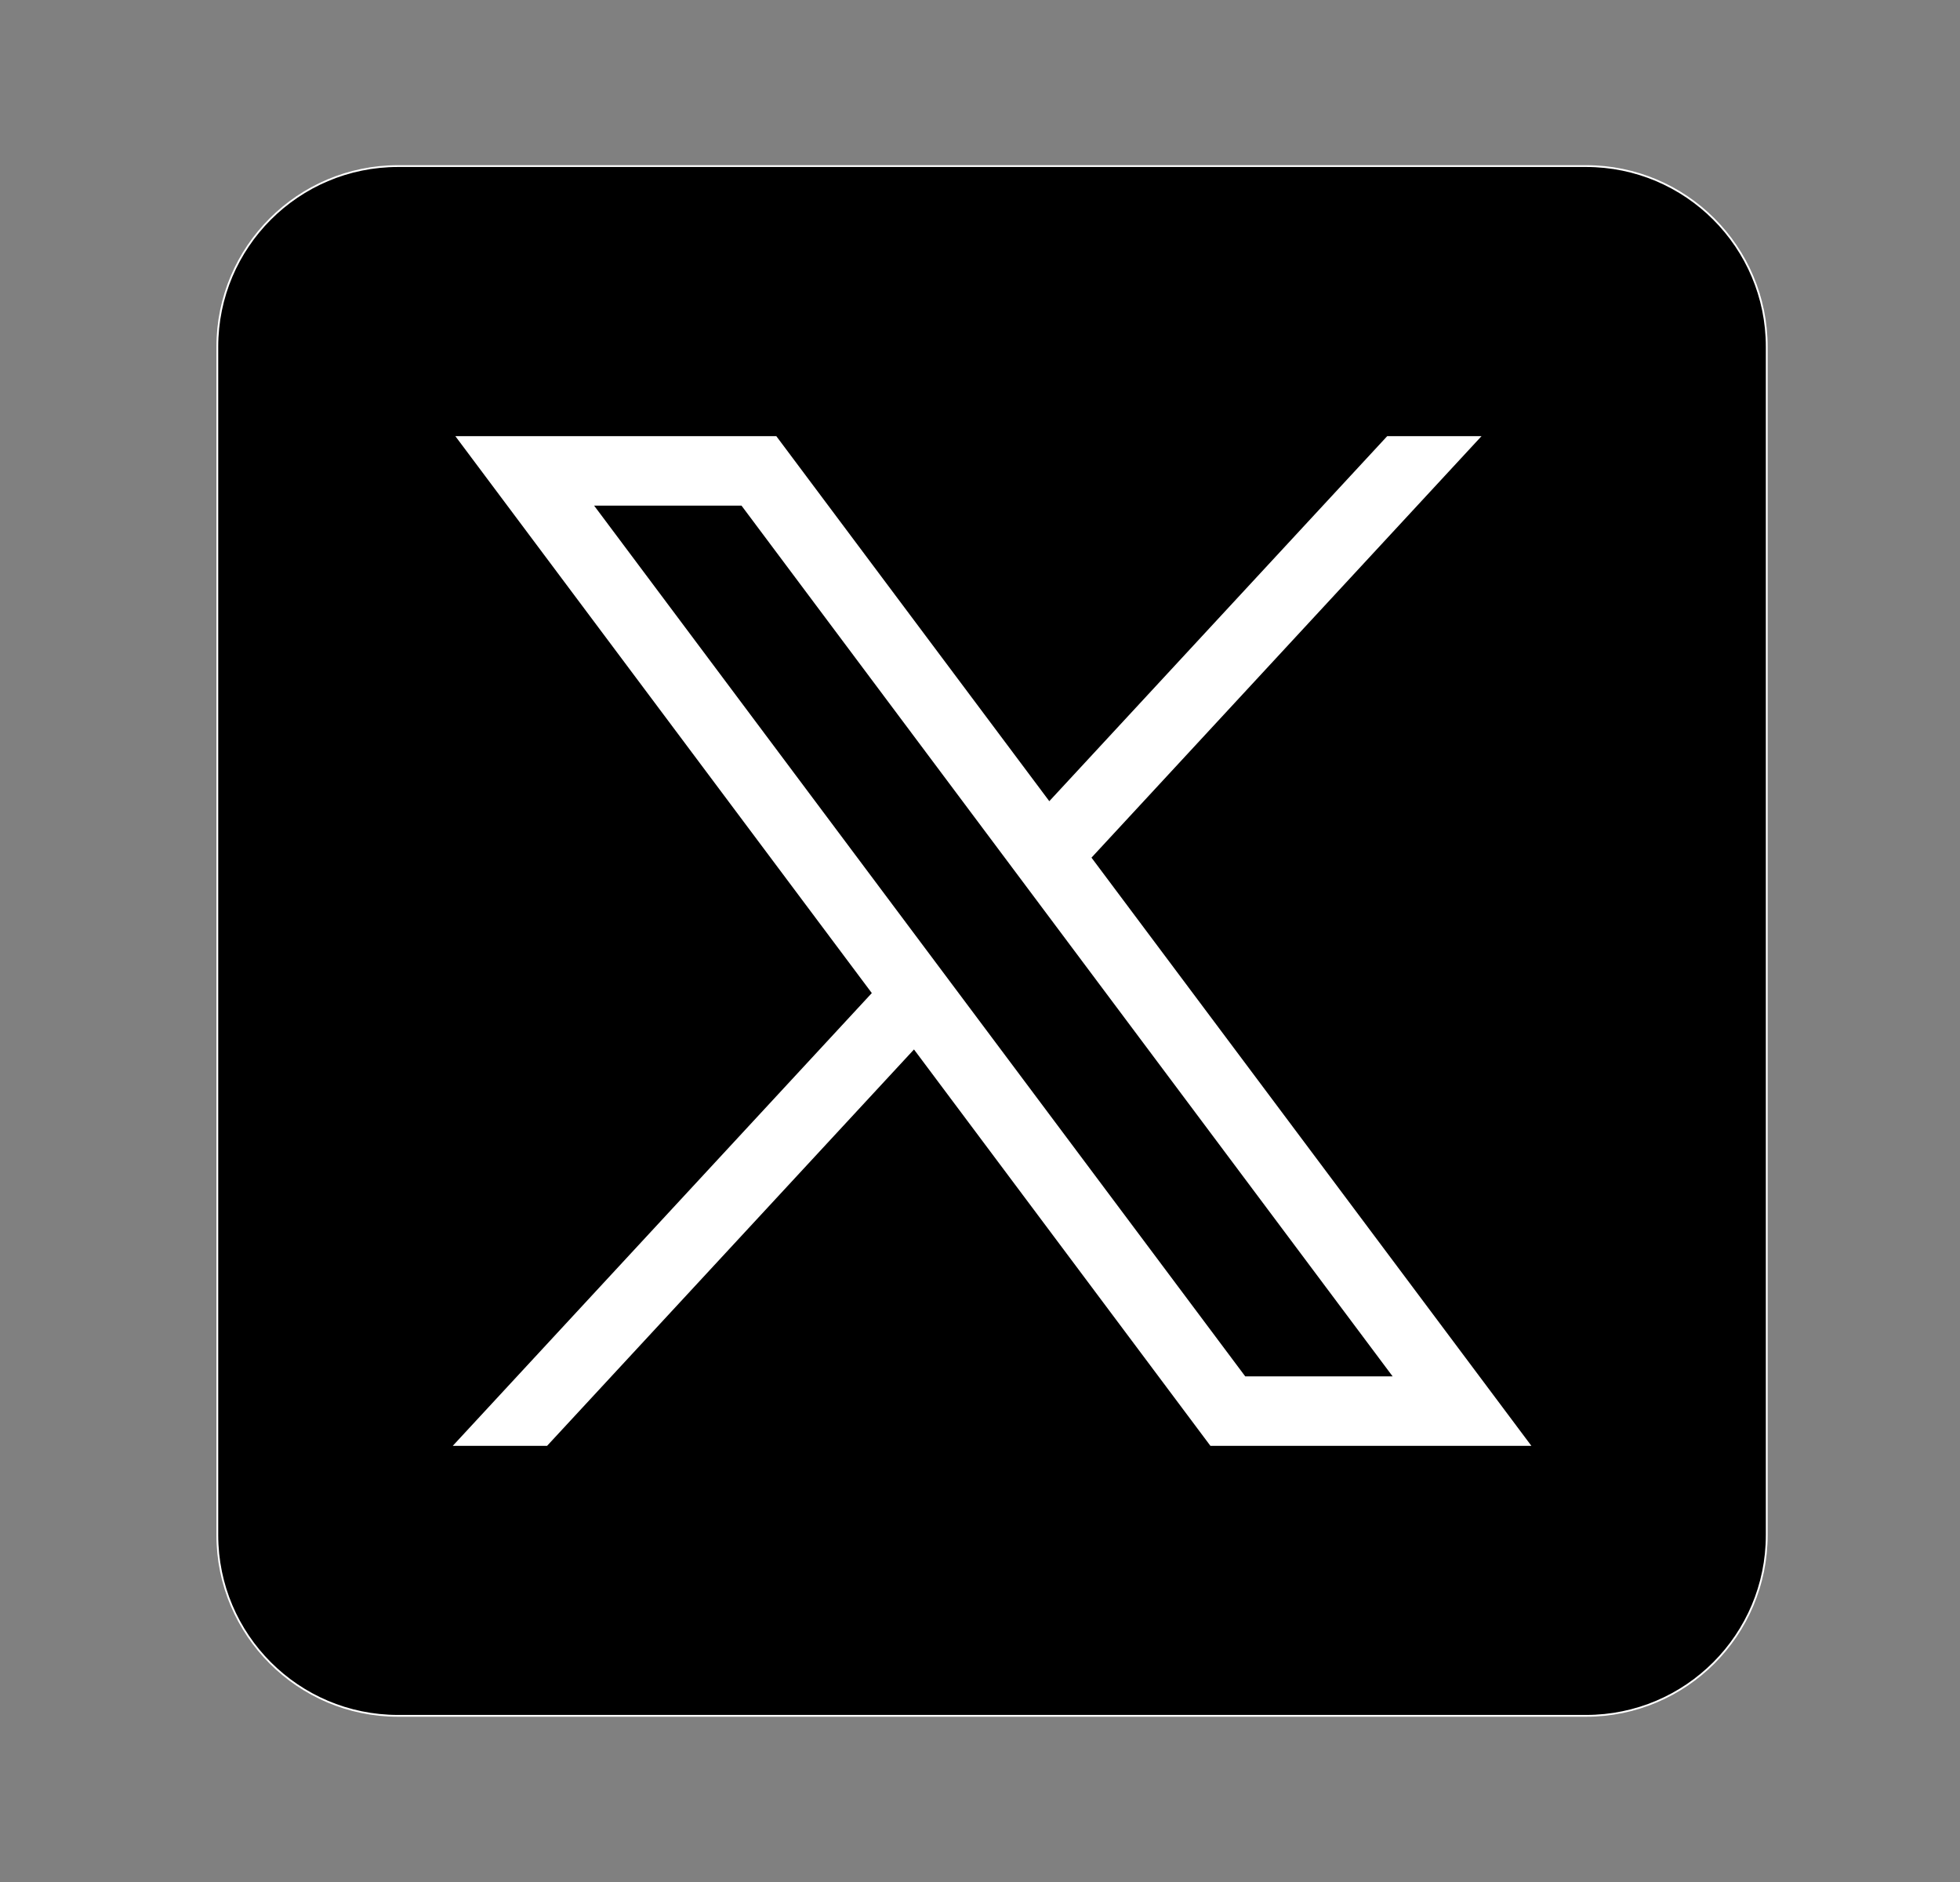
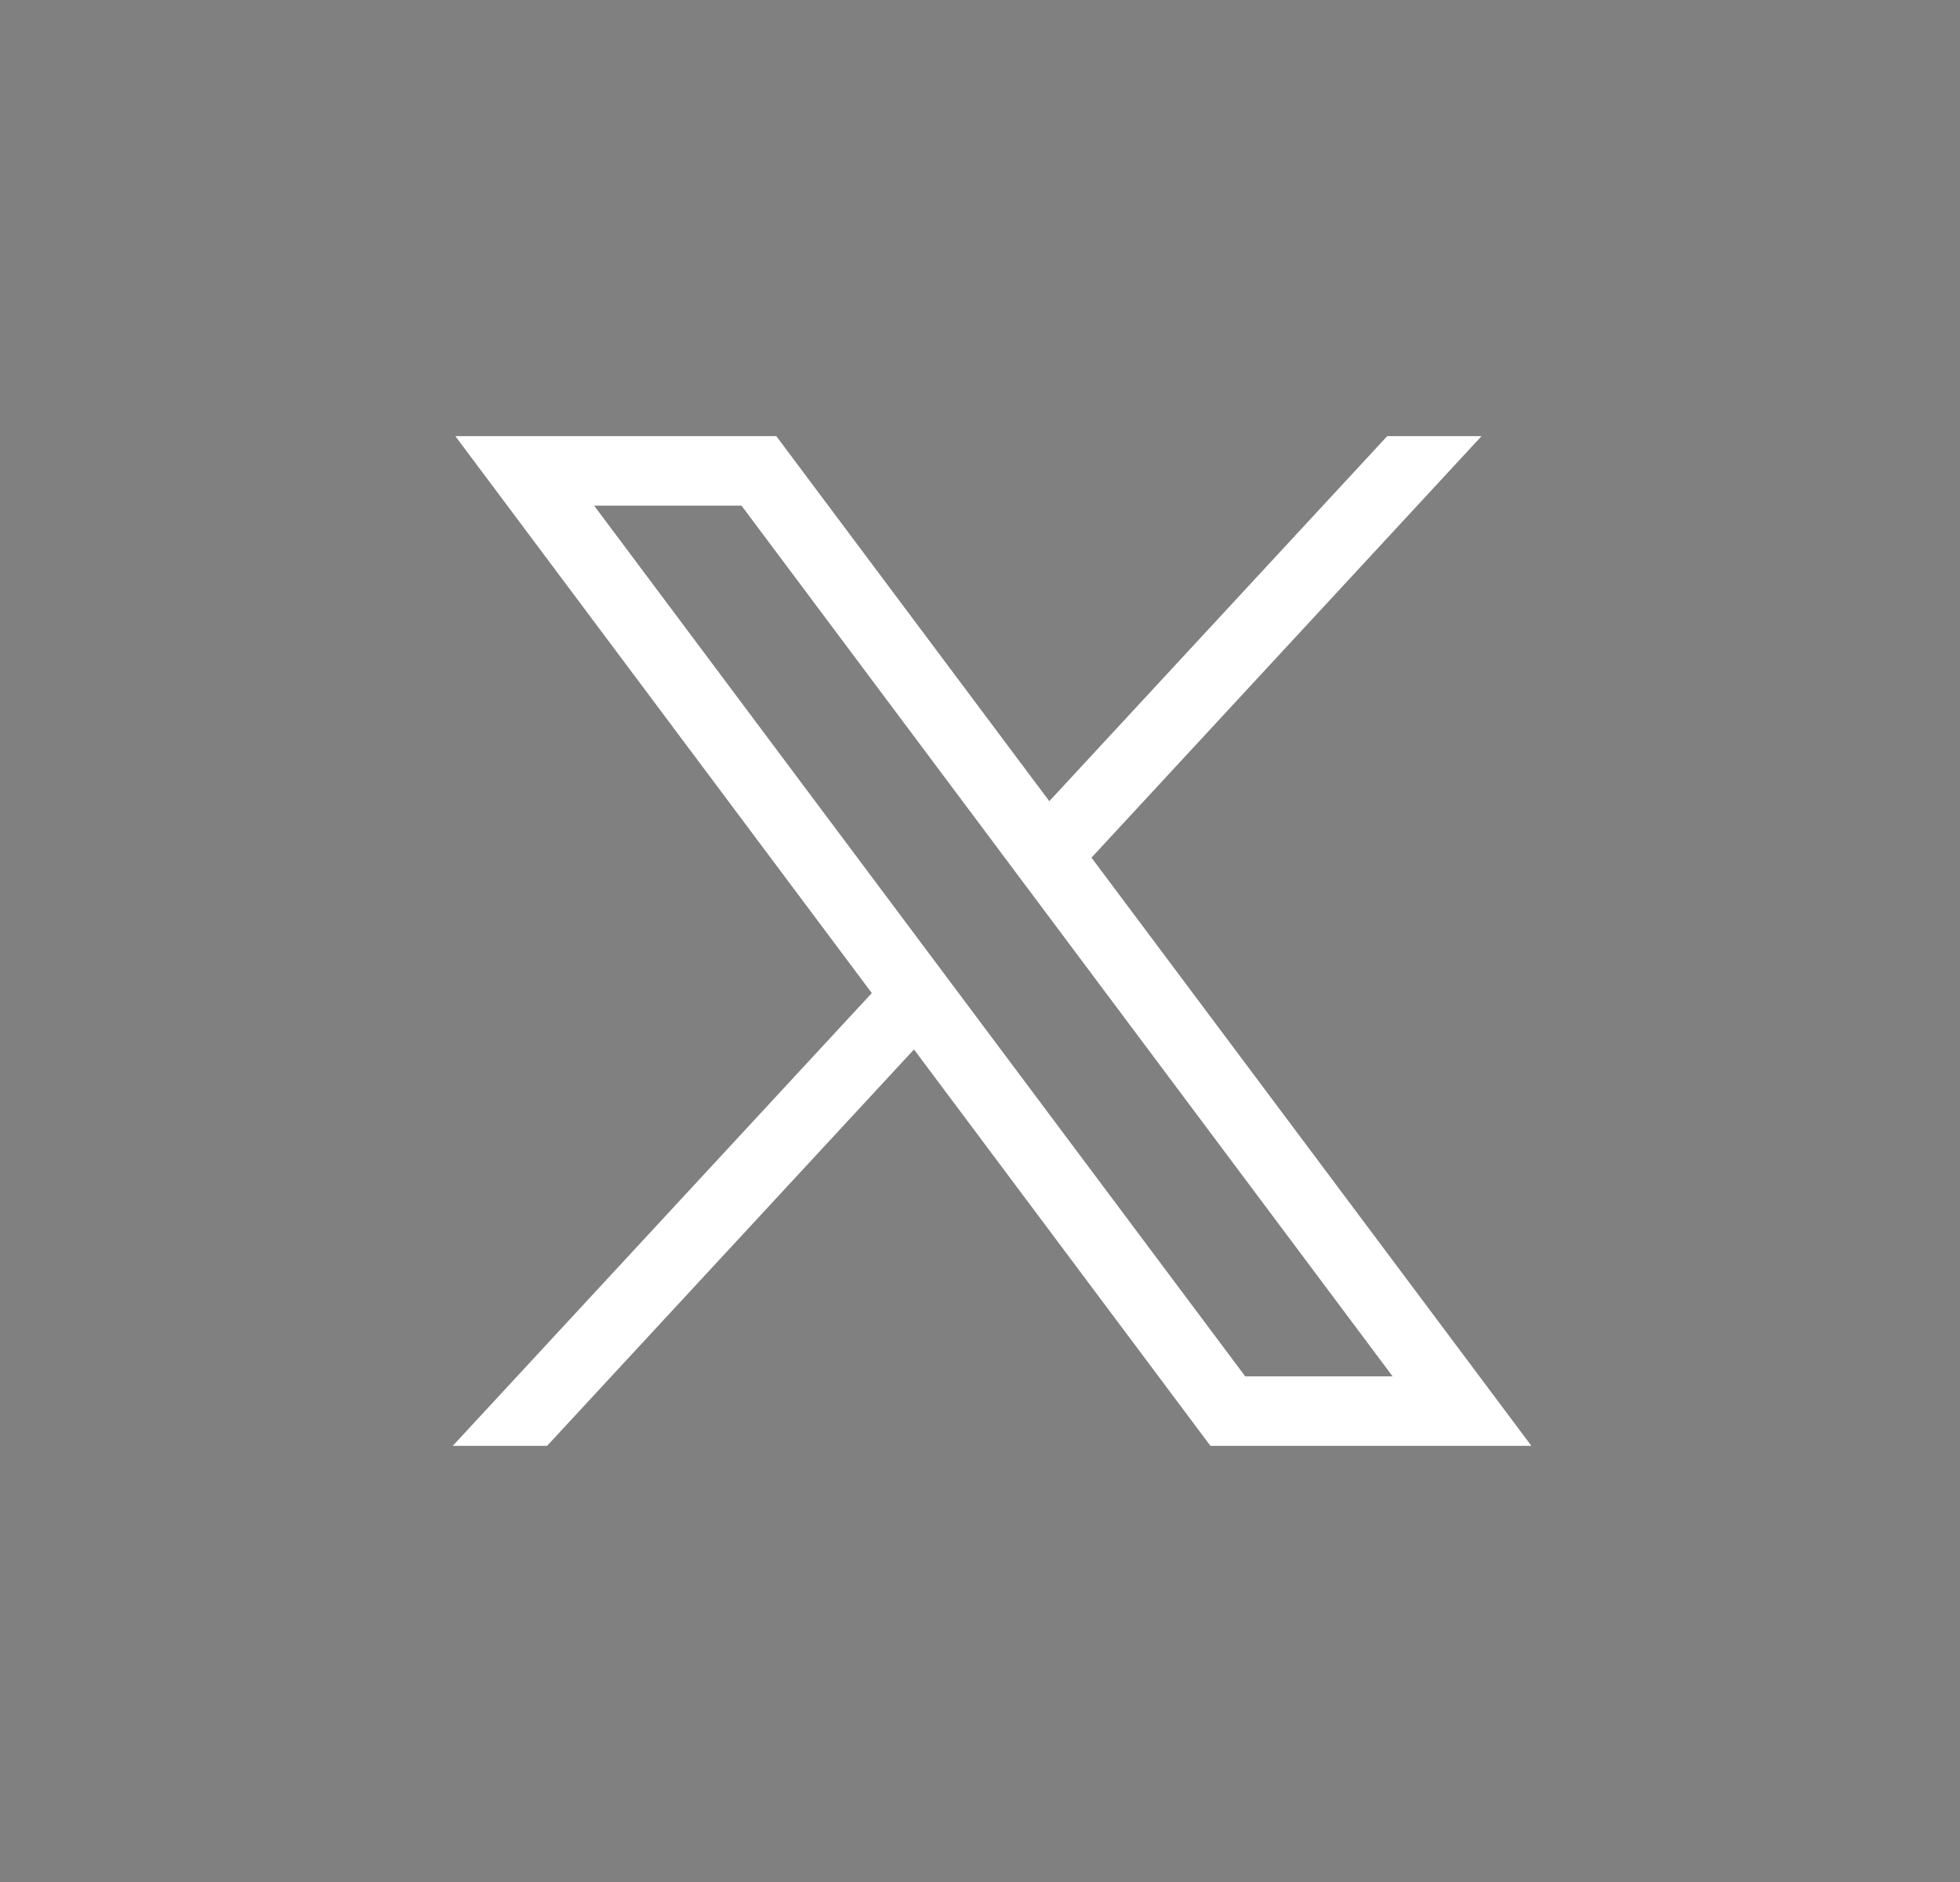
<svg xmlns="http://www.w3.org/2000/svg" width="25" height="24" viewBox="0 0 25 24" fill="none">
  <rect x="0" y="0" width="25" height="24" fill="#808080" stroke="none" />
-   <path d="M8.662 18.634V9.768H5.715V18.634H8.663H8.662ZM7.189 8.558C8.217 8.558 8.856 7.877 8.856 7.026C8.837 6.156 8.217 5.494 7.209 5.494C6.2 5.494 5.542 6.156 5.542 7.026C5.542 7.877 6.181 8.558 7.17 8.558H7.189L7.189 8.558ZM10.293 18.634H13.24V13.684C13.24 13.419 13.259 13.154 13.337 12.965C13.55 12.435 14.035 11.887 14.849 11.887C15.915 11.887 16.342 12.7 16.342 13.892V18.634H19.289V13.551C19.289 10.828 17.835 9.56 15.896 9.56C14.307 9.56 13.609 10.449 13.221 11.054H13.24V9.768H10.293C10.332 10.6 10.293 18.635 10.293 18.635L10.293 18.634Z" fill="white" />
-   <path d="M20.231 21.881H5.077C3.804 21.881 2.772 20.849 2.772 19.577V4.422C2.772 3.15 3.804 2.118 5.077 2.118H20.231C21.503 2.118 22.535 3.15 22.535 4.422V19.576C22.535 20.849 21.504 21.881 20.231 21.881Z" fill="black" stroke="white" stroke-width="0.023" stroke-miterlimit="10" />
  <path d="M5.808 5.562L11.12 12.664L5.775 18.438H6.978L11.658 13.383L15.439 18.438H19.533L13.922 10.937L18.897 5.562H17.694L13.384 10.217L9.902 5.562H5.808ZM7.578 6.448H9.458L17.763 17.552H15.883L7.578 6.448Z" fill="white" />
</svg>